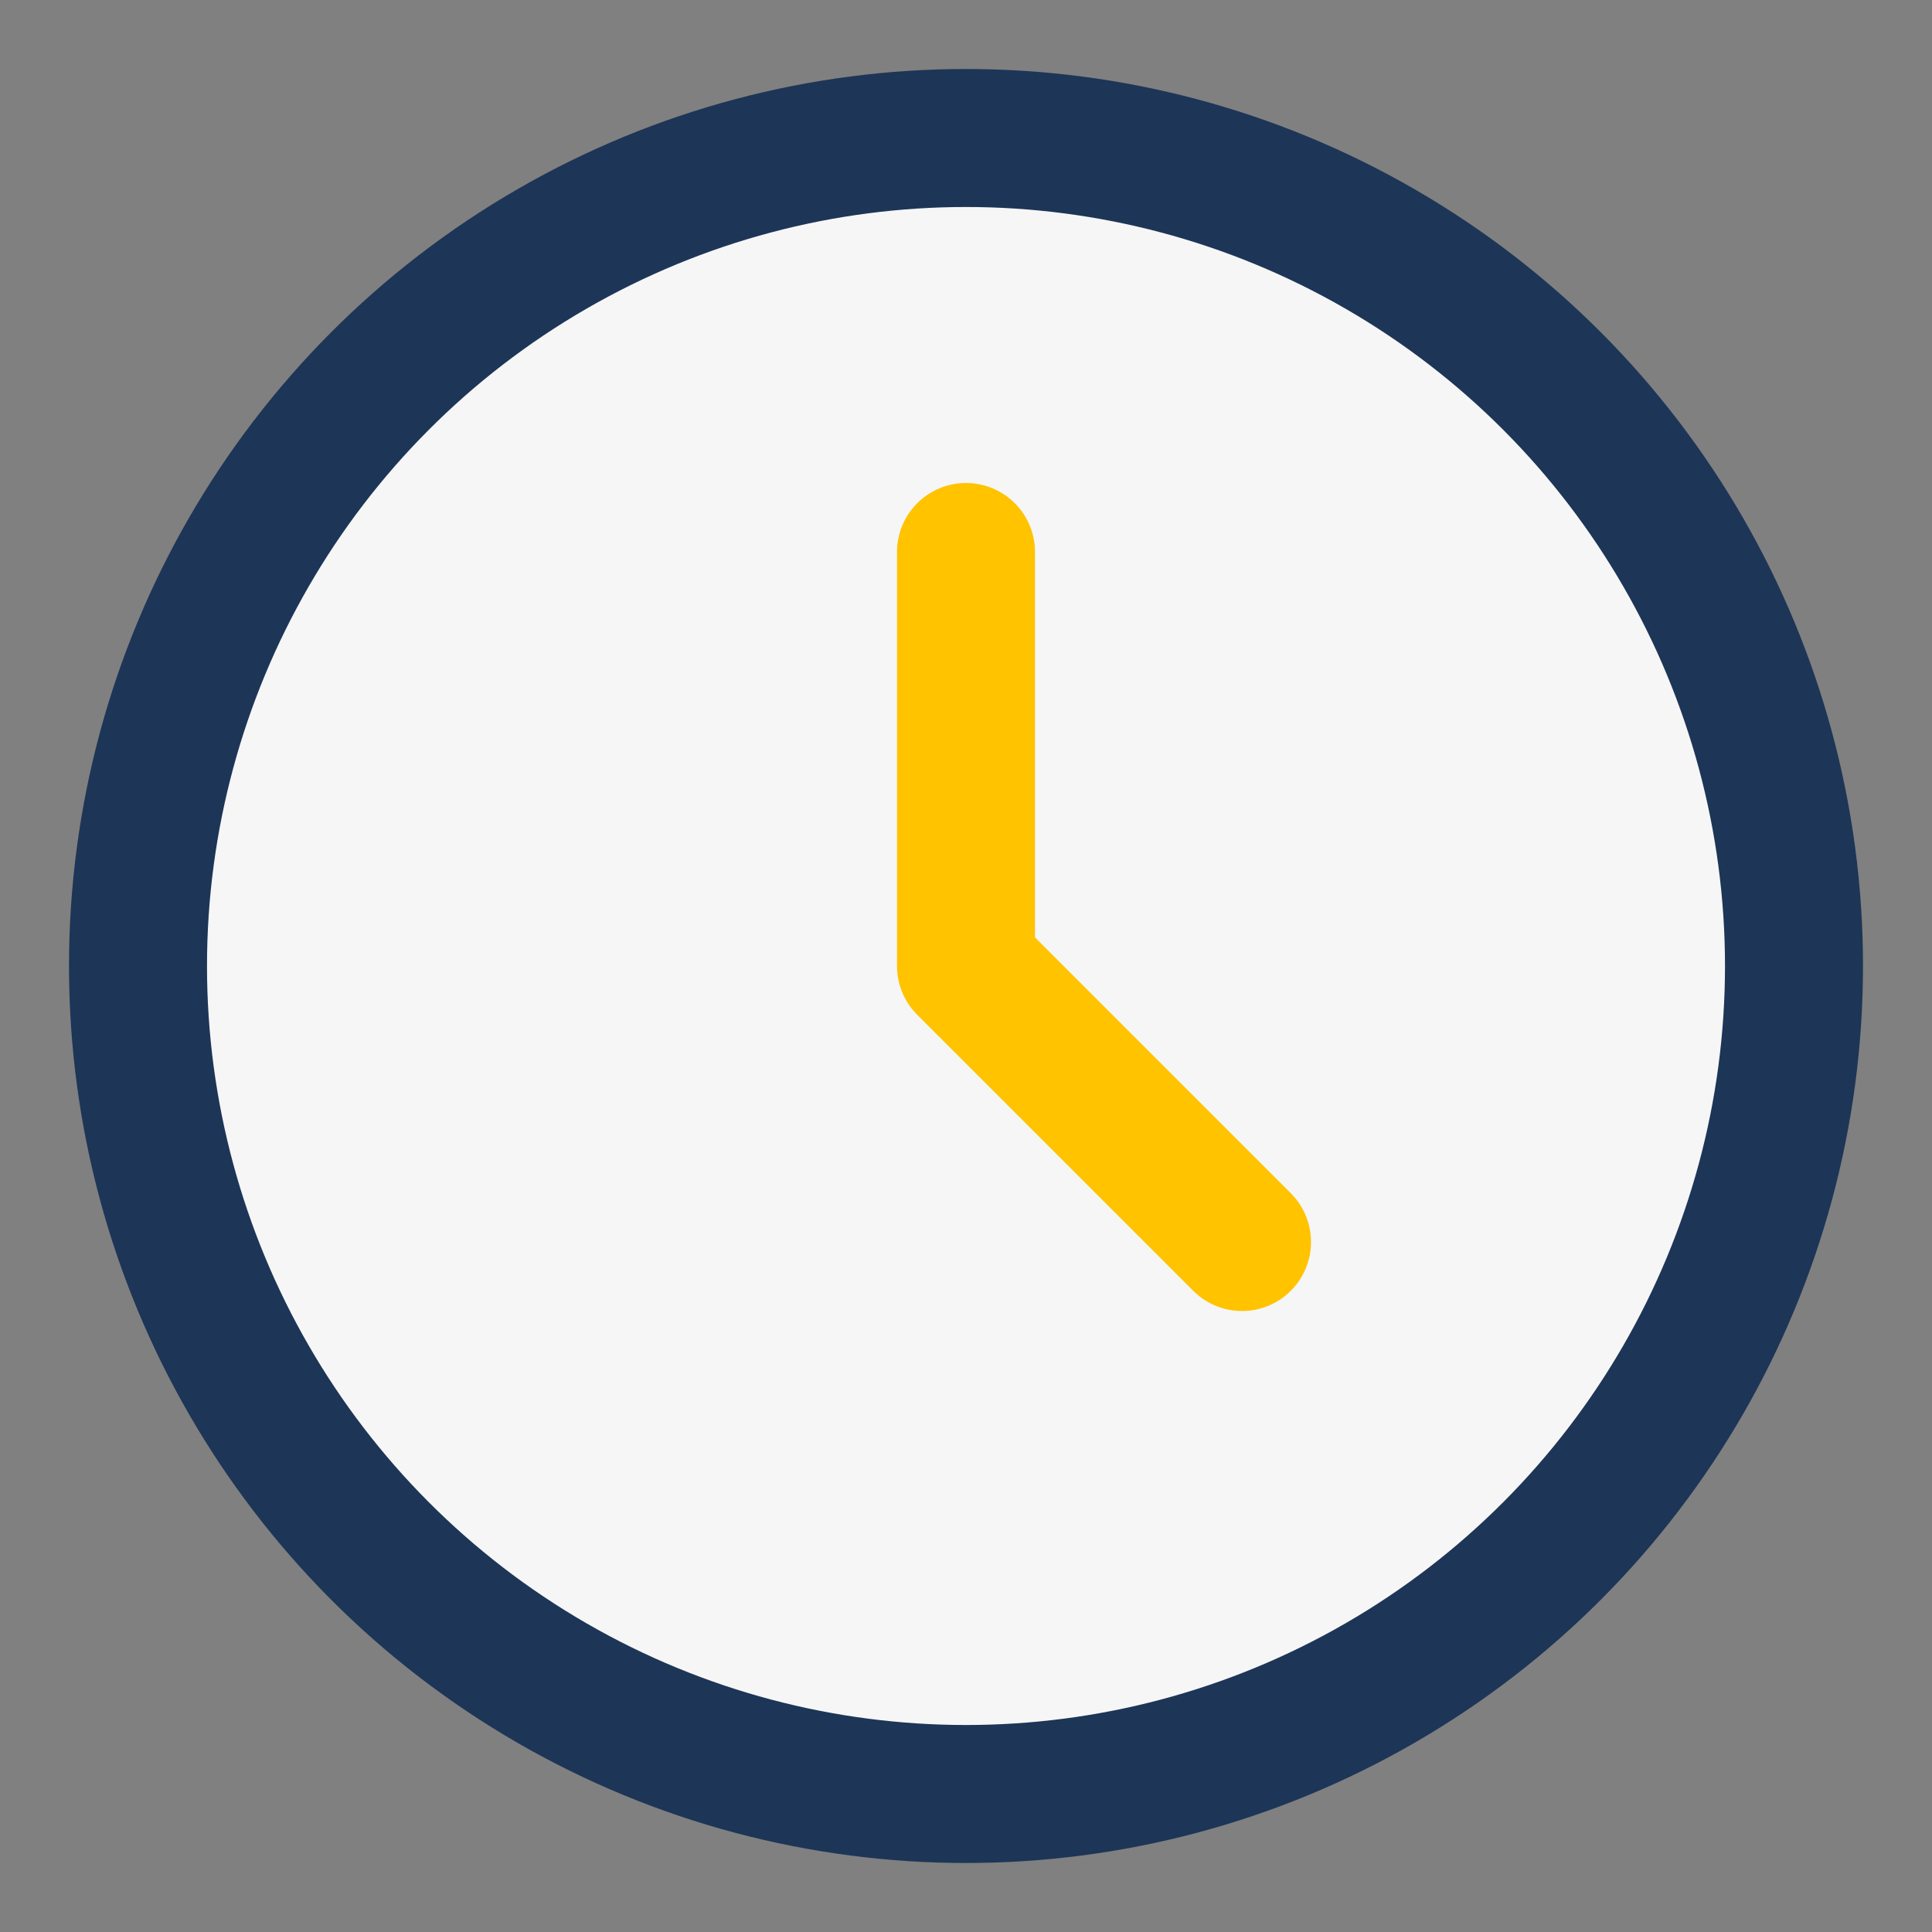
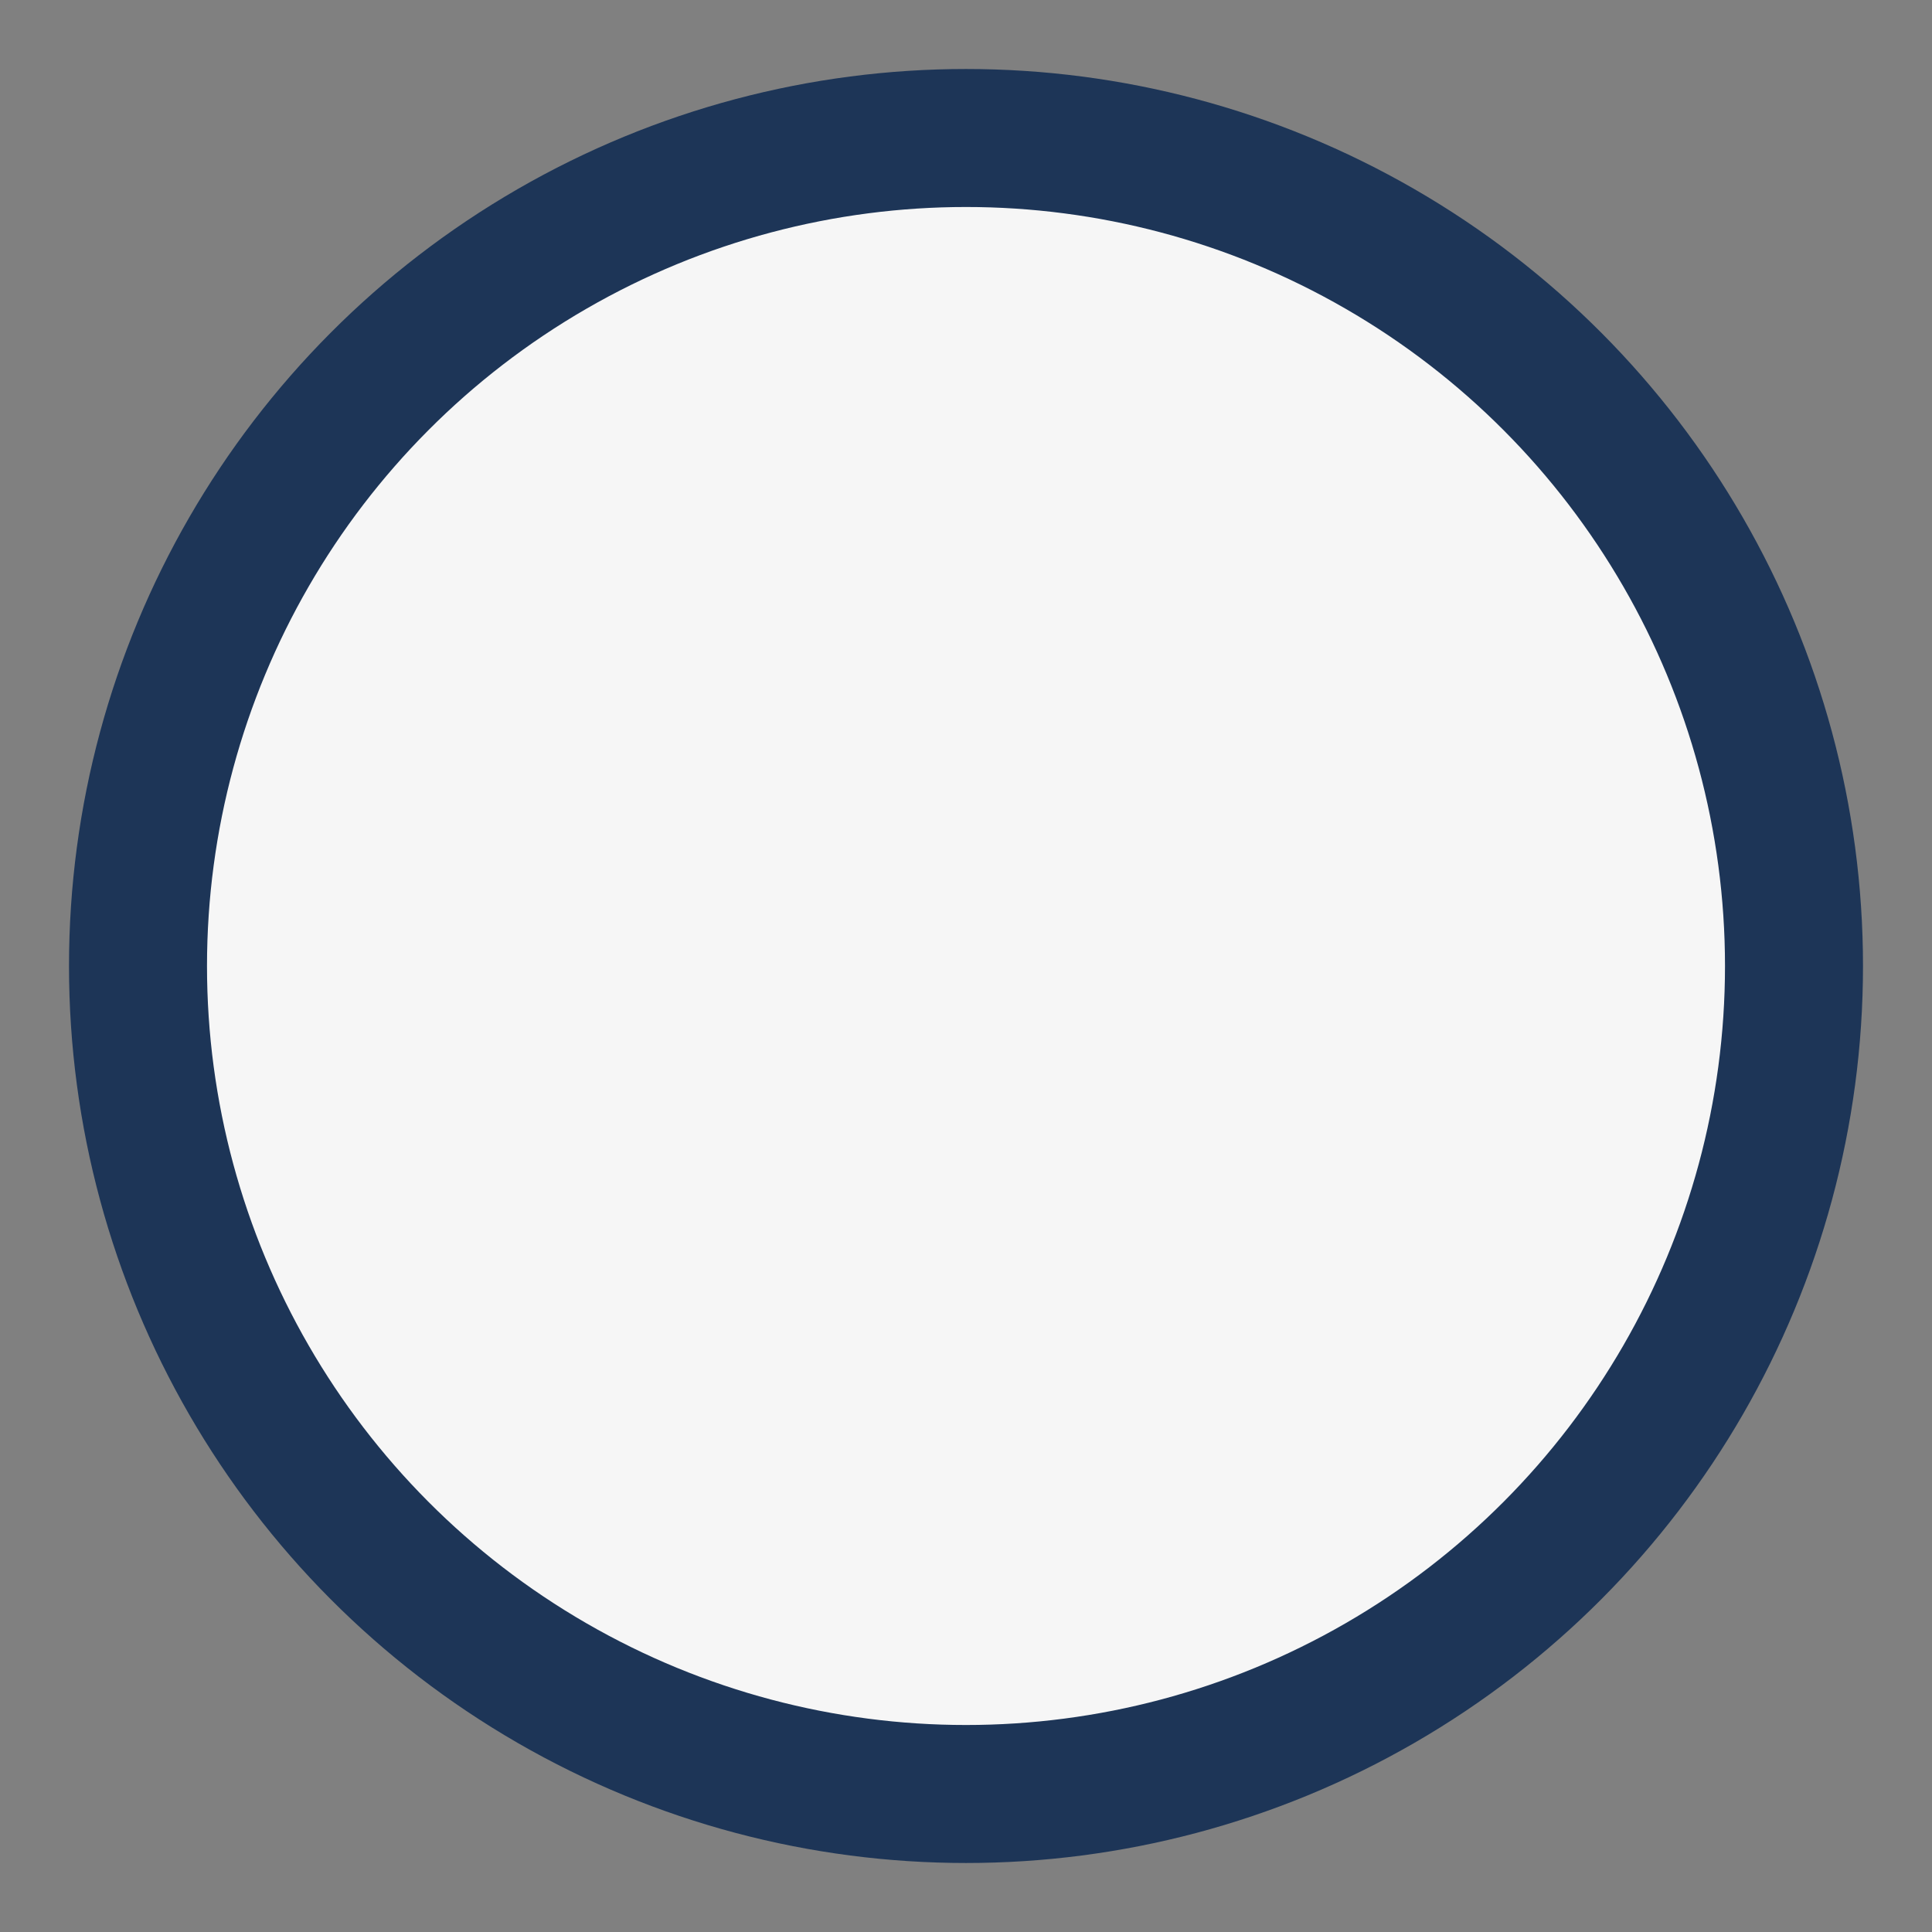
<svg xmlns="http://www.w3.org/2000/svg" width="28" height="28" viewBox="0 0 28 28">
  <rect x="0" y="0" width="28" height="28" fill="#808080" stroke="none" />
  <circle cx="14" cy="14" r="12" fill="#F6F6F6" stroke="#1D3557" stroke-width="2" />
-   <path d="M14 14v-6M14 14l4 4" stroke="#FFC300" stroke-width="2" stroke-linecap="round" />
</svg>